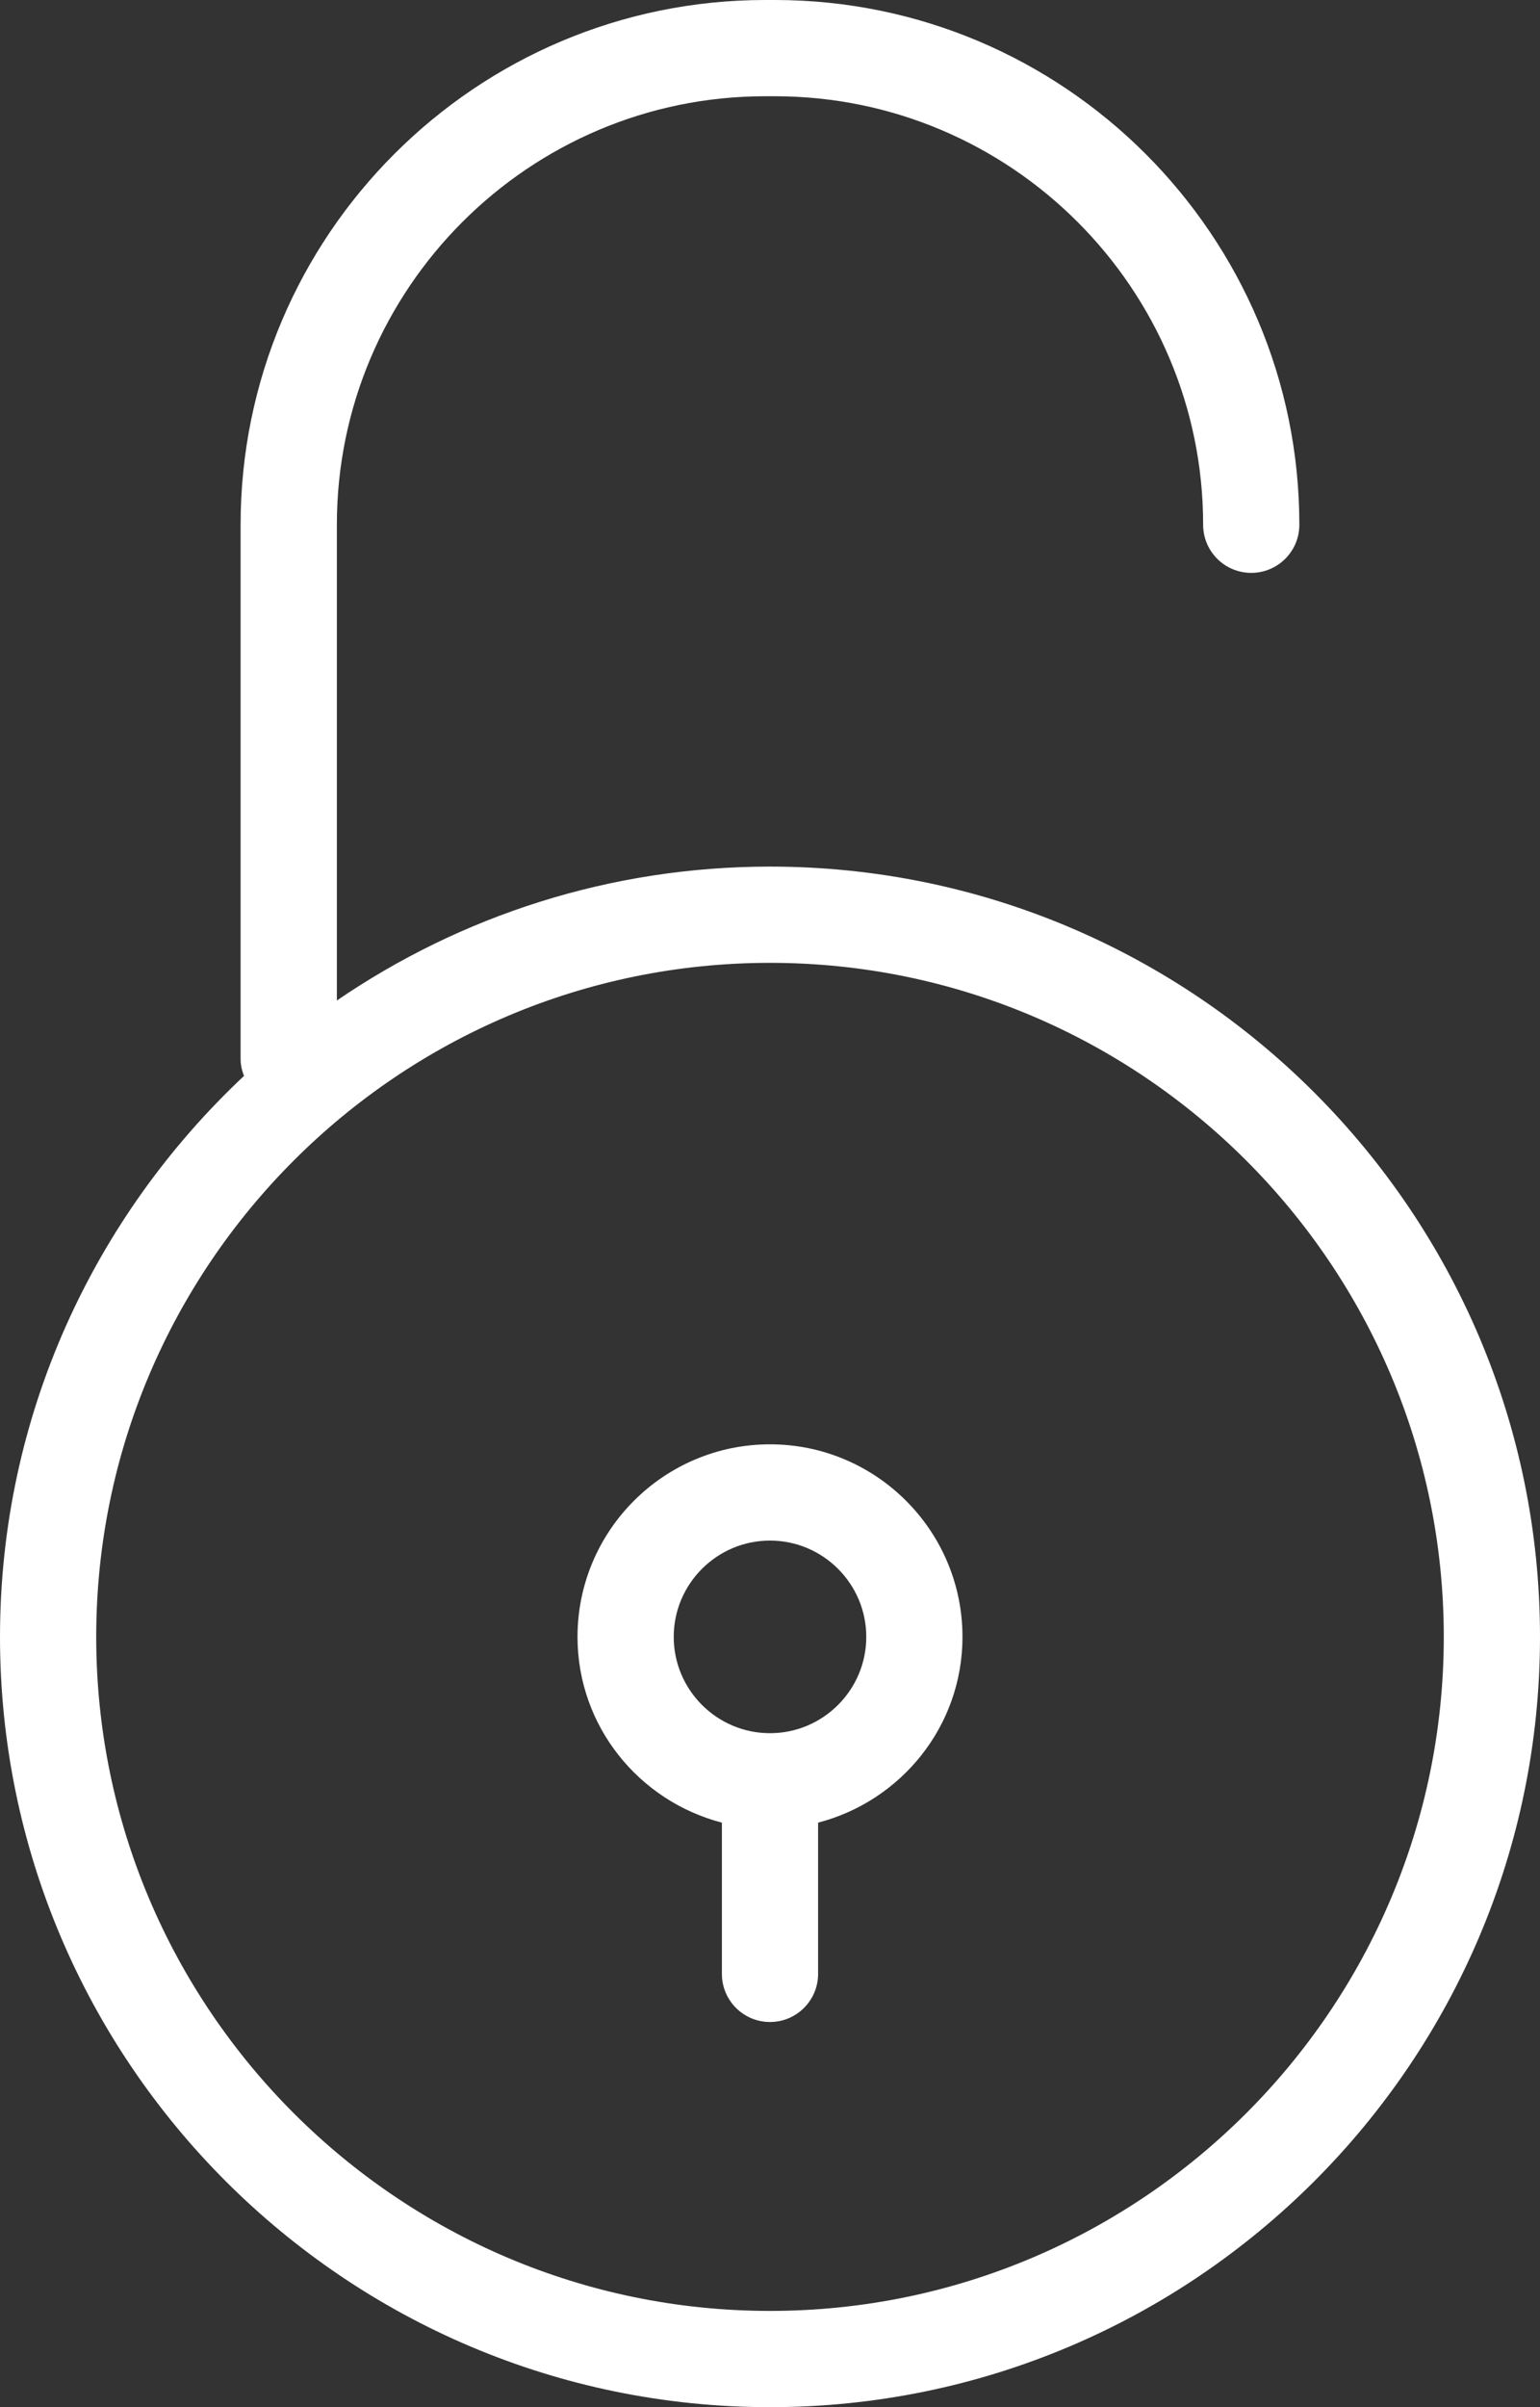
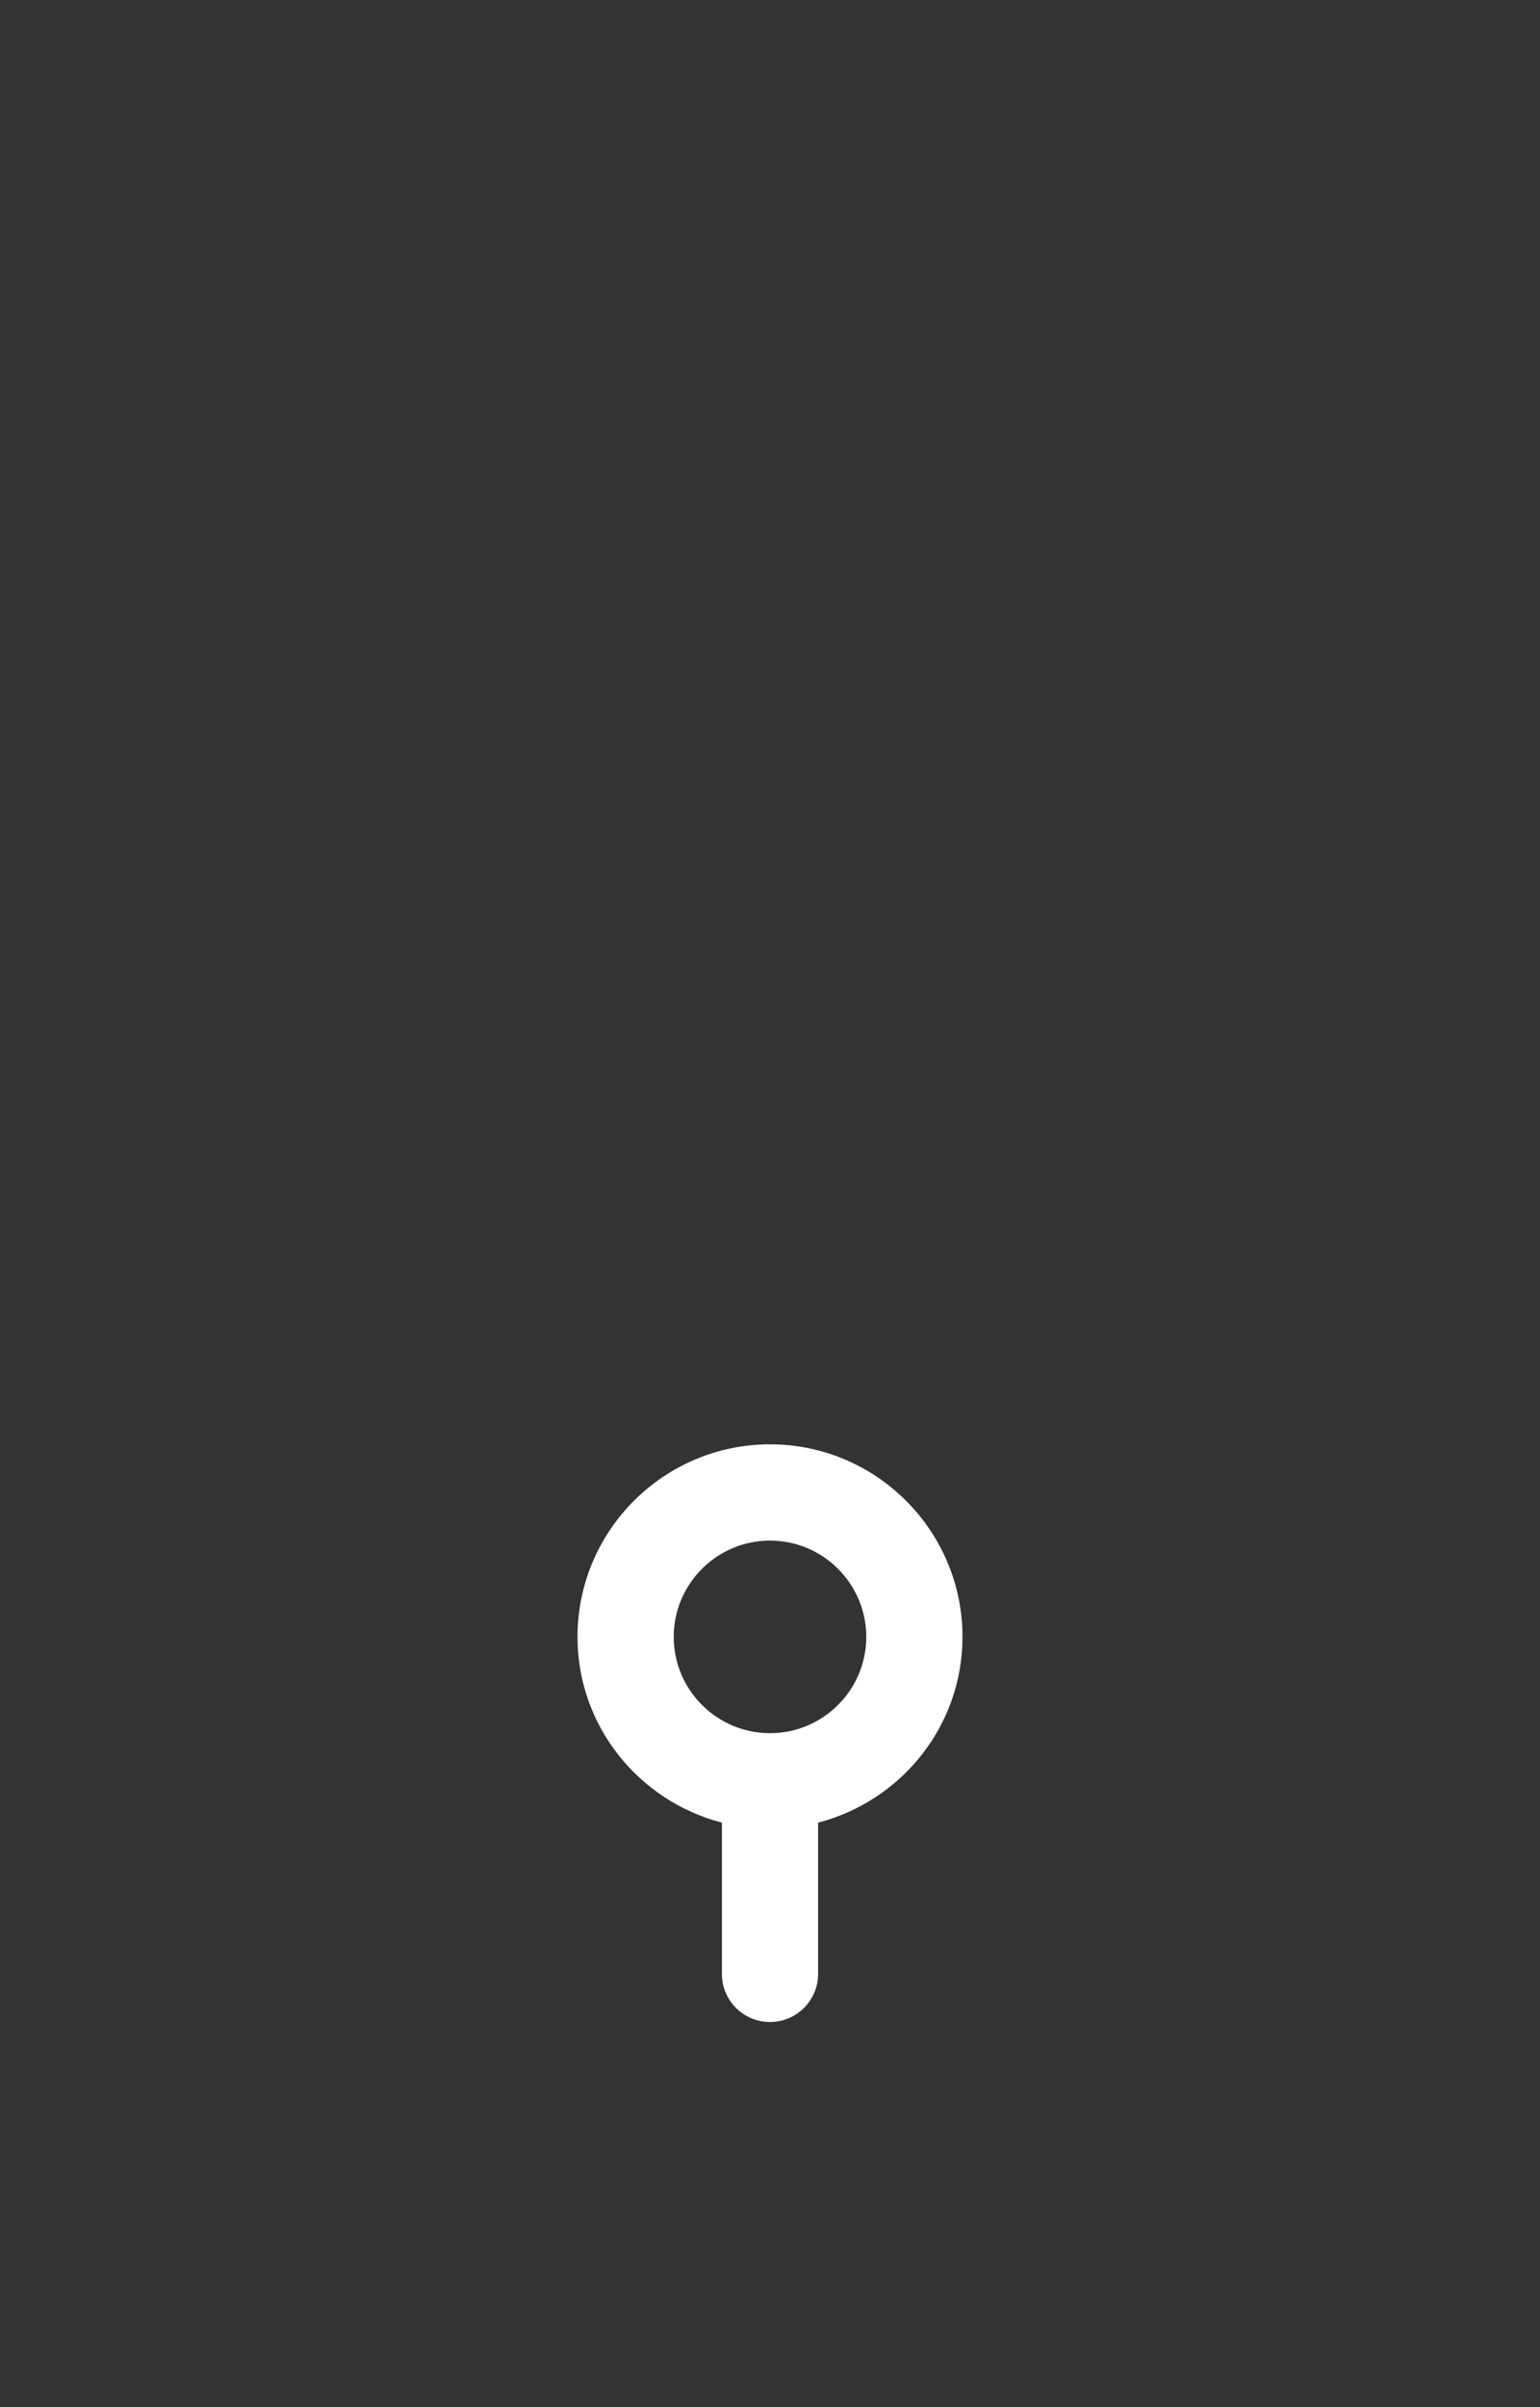
<svg xmlns="http://www.w3.org/2000/svg" width="100%" height="100%" id="Layer_2" viewBox="0 0 298.66 466.66">
  <rect x="0" y="0" width="298.66" height="466.66" fill="#333333" stroke="none" />
  <defs>
    <style>.paywall-icon-svg{fill:#fff;}</style>
  </defs>
  <g id="Layer_1-2">
    <g>
-       <path class="paywall-icon-svg" d="M149.33,168c-31.13,0-60.05,9.6-84,25.96V101.73c0-45.8,37.27-83.07,83.07-83.07h1.86c45.8,0,83.07,37.27,83.07,83.07,0,5.16,4.18,9.33,9.33,9.33s9.33-4.18,9.33-9.33c0-56.1-45.63-101.73-101.73-101.73h-1.86C92.3,0,46.66,45.64,46.66,101.73v103.6c0,1.15,.27,2.23,.66,3.25C18.27,235.84,0,274.45,0,317.33c0,82.34,66.99,149.33,149.33,149.33s149.33-66.99,149.33-149.33-66.99-149.33-149.33-149.33h0Zm0,280c-72.05,0-130.67-58.62-130.67-130.67s58.62-130.67,130.67-130.67,130.67,58.62,130.67,130.67-58.62,130.67-130.67,130.67Z" />
      <path class="paywall-icon-svg" d="M149.33,280c-20.59,0-37.33,16.74-37.33,37.33,0,17.35,11.94,31.84,28,36.01v29.32c0,5.16,4.18,9.33,9.33,9.33s9.33-4.18,9.33-9.33v-29.32c16.06-4.17,28-18.66,28-36.01,0-20.59-16.74-37.33-37.33-37.33Zm0,56c-10.29,0-18.67-8.38-18.67-18.67s8.38-18.67,18.67-18.67,18.67,8.38,18.67,18.67-8.38,18.67-18.67,18.67Z" />
    </g>
  </g>
</svg>